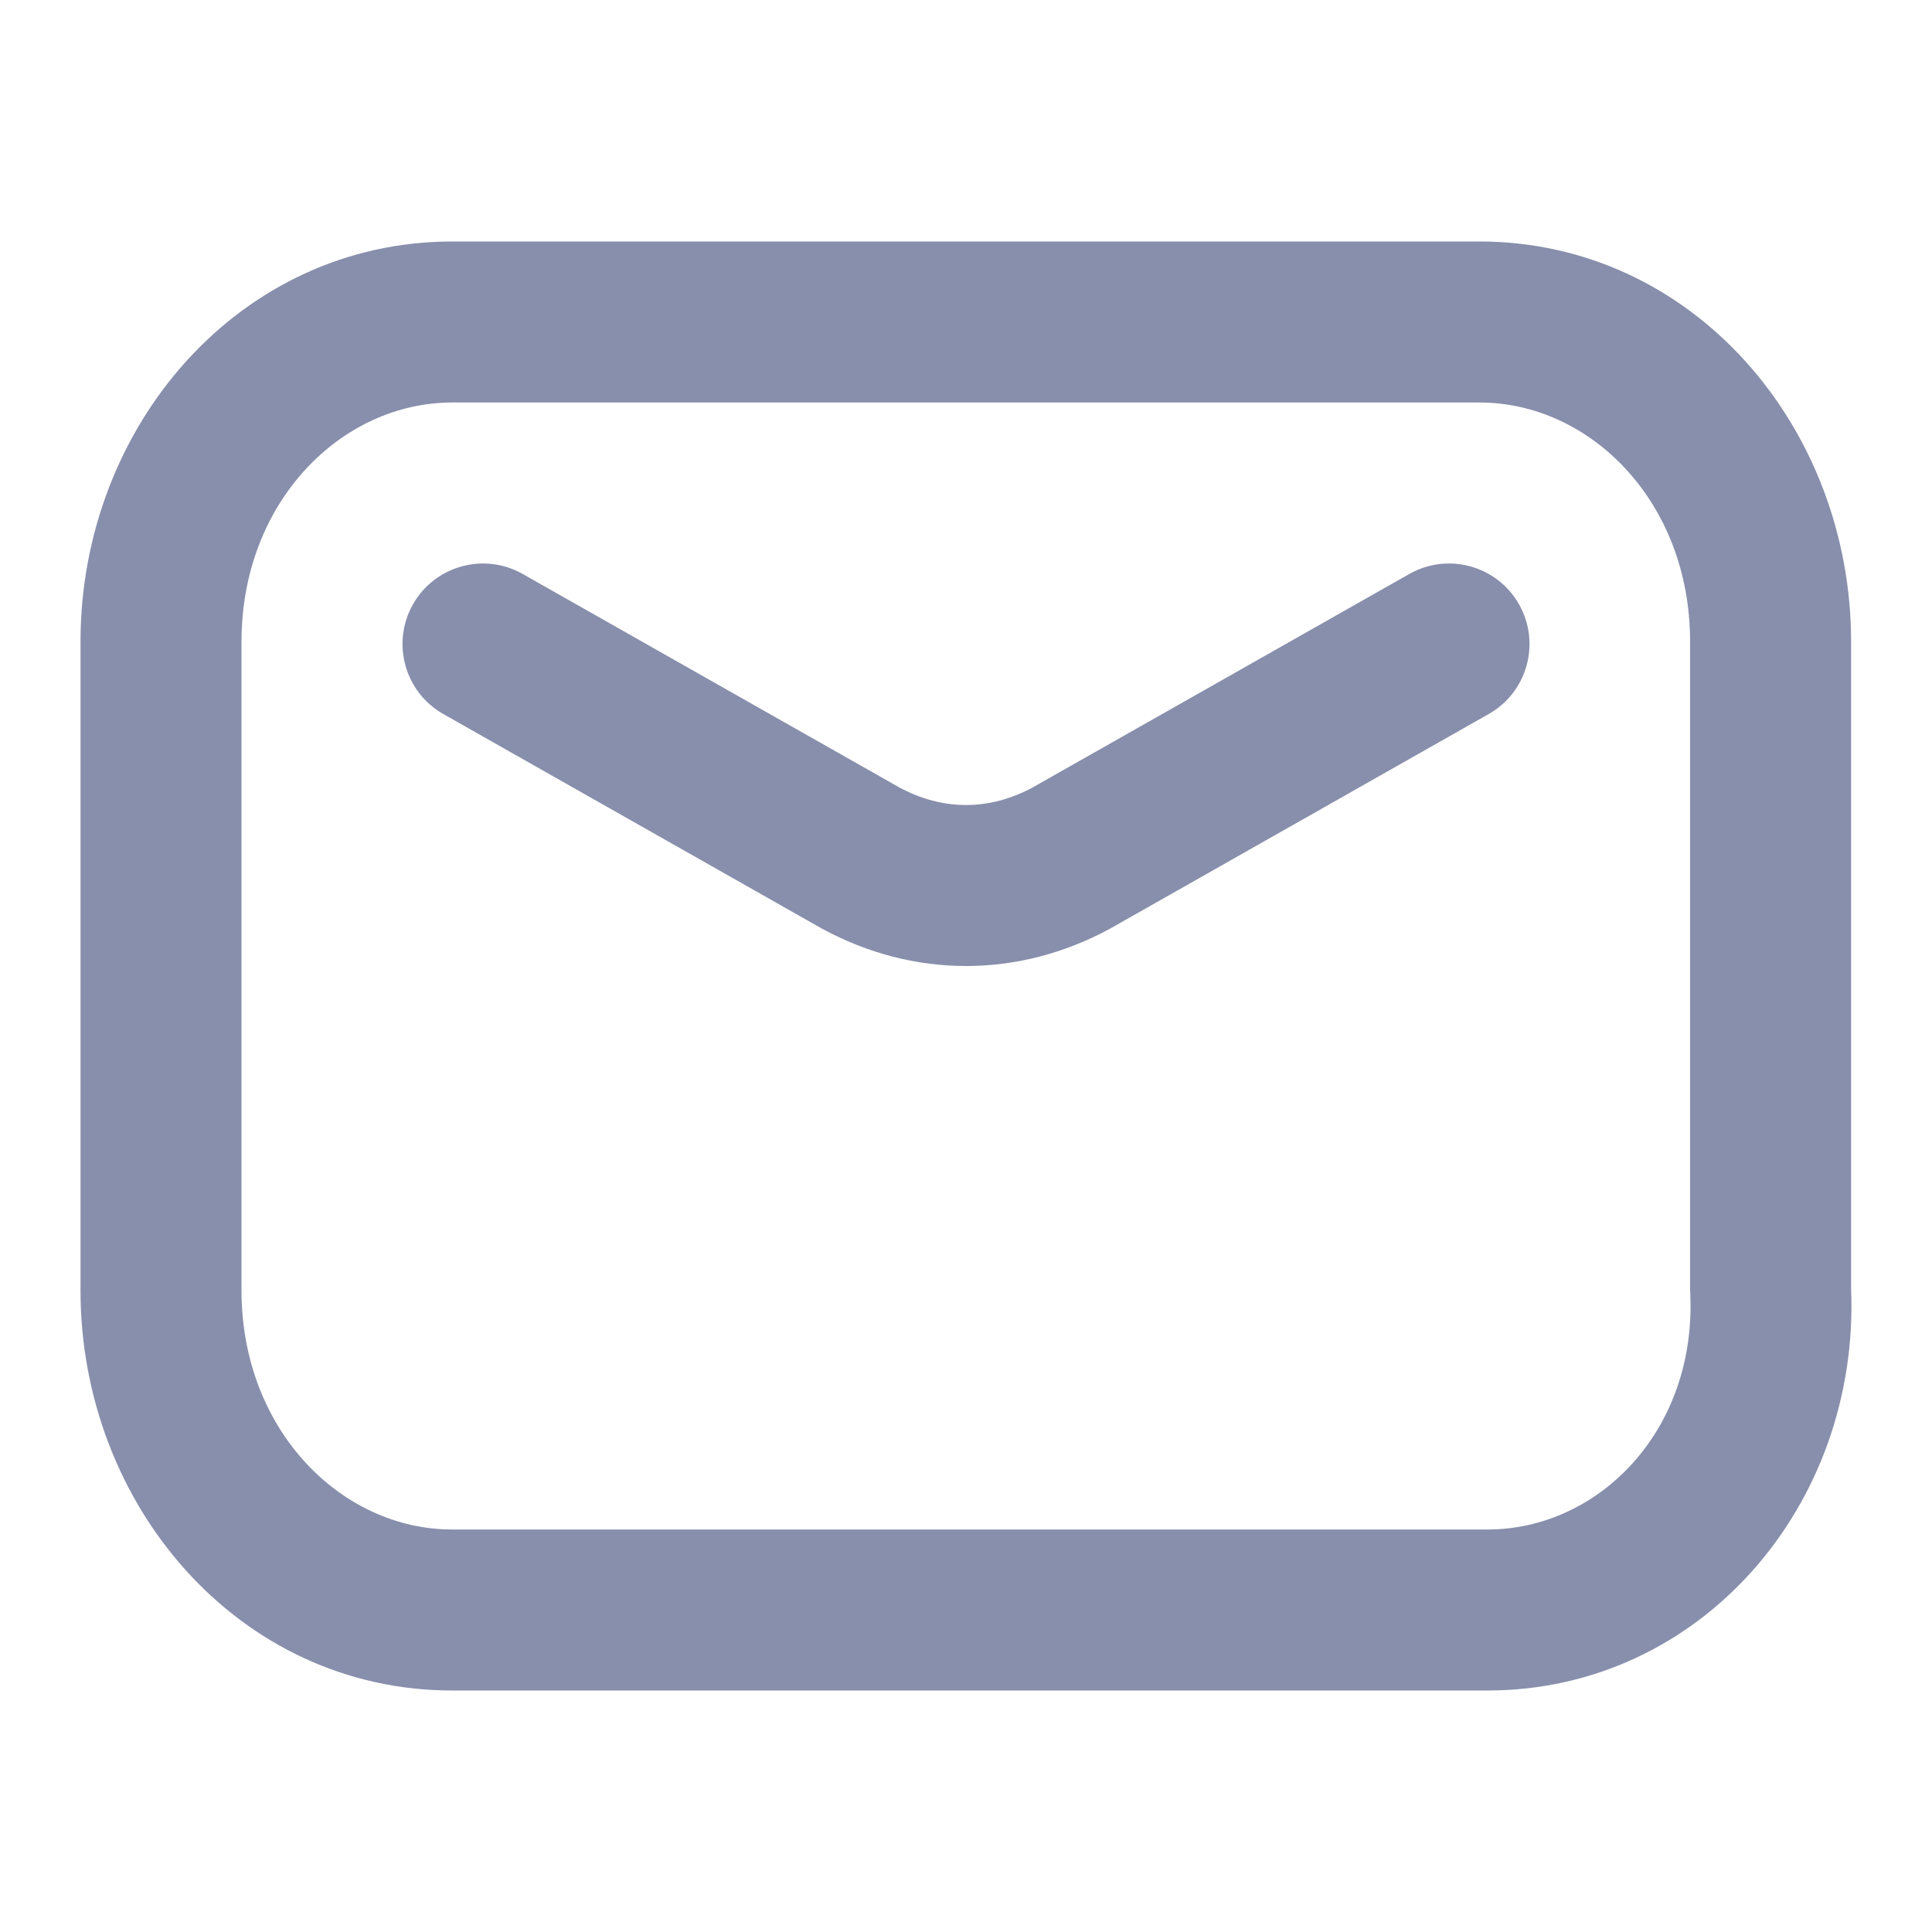
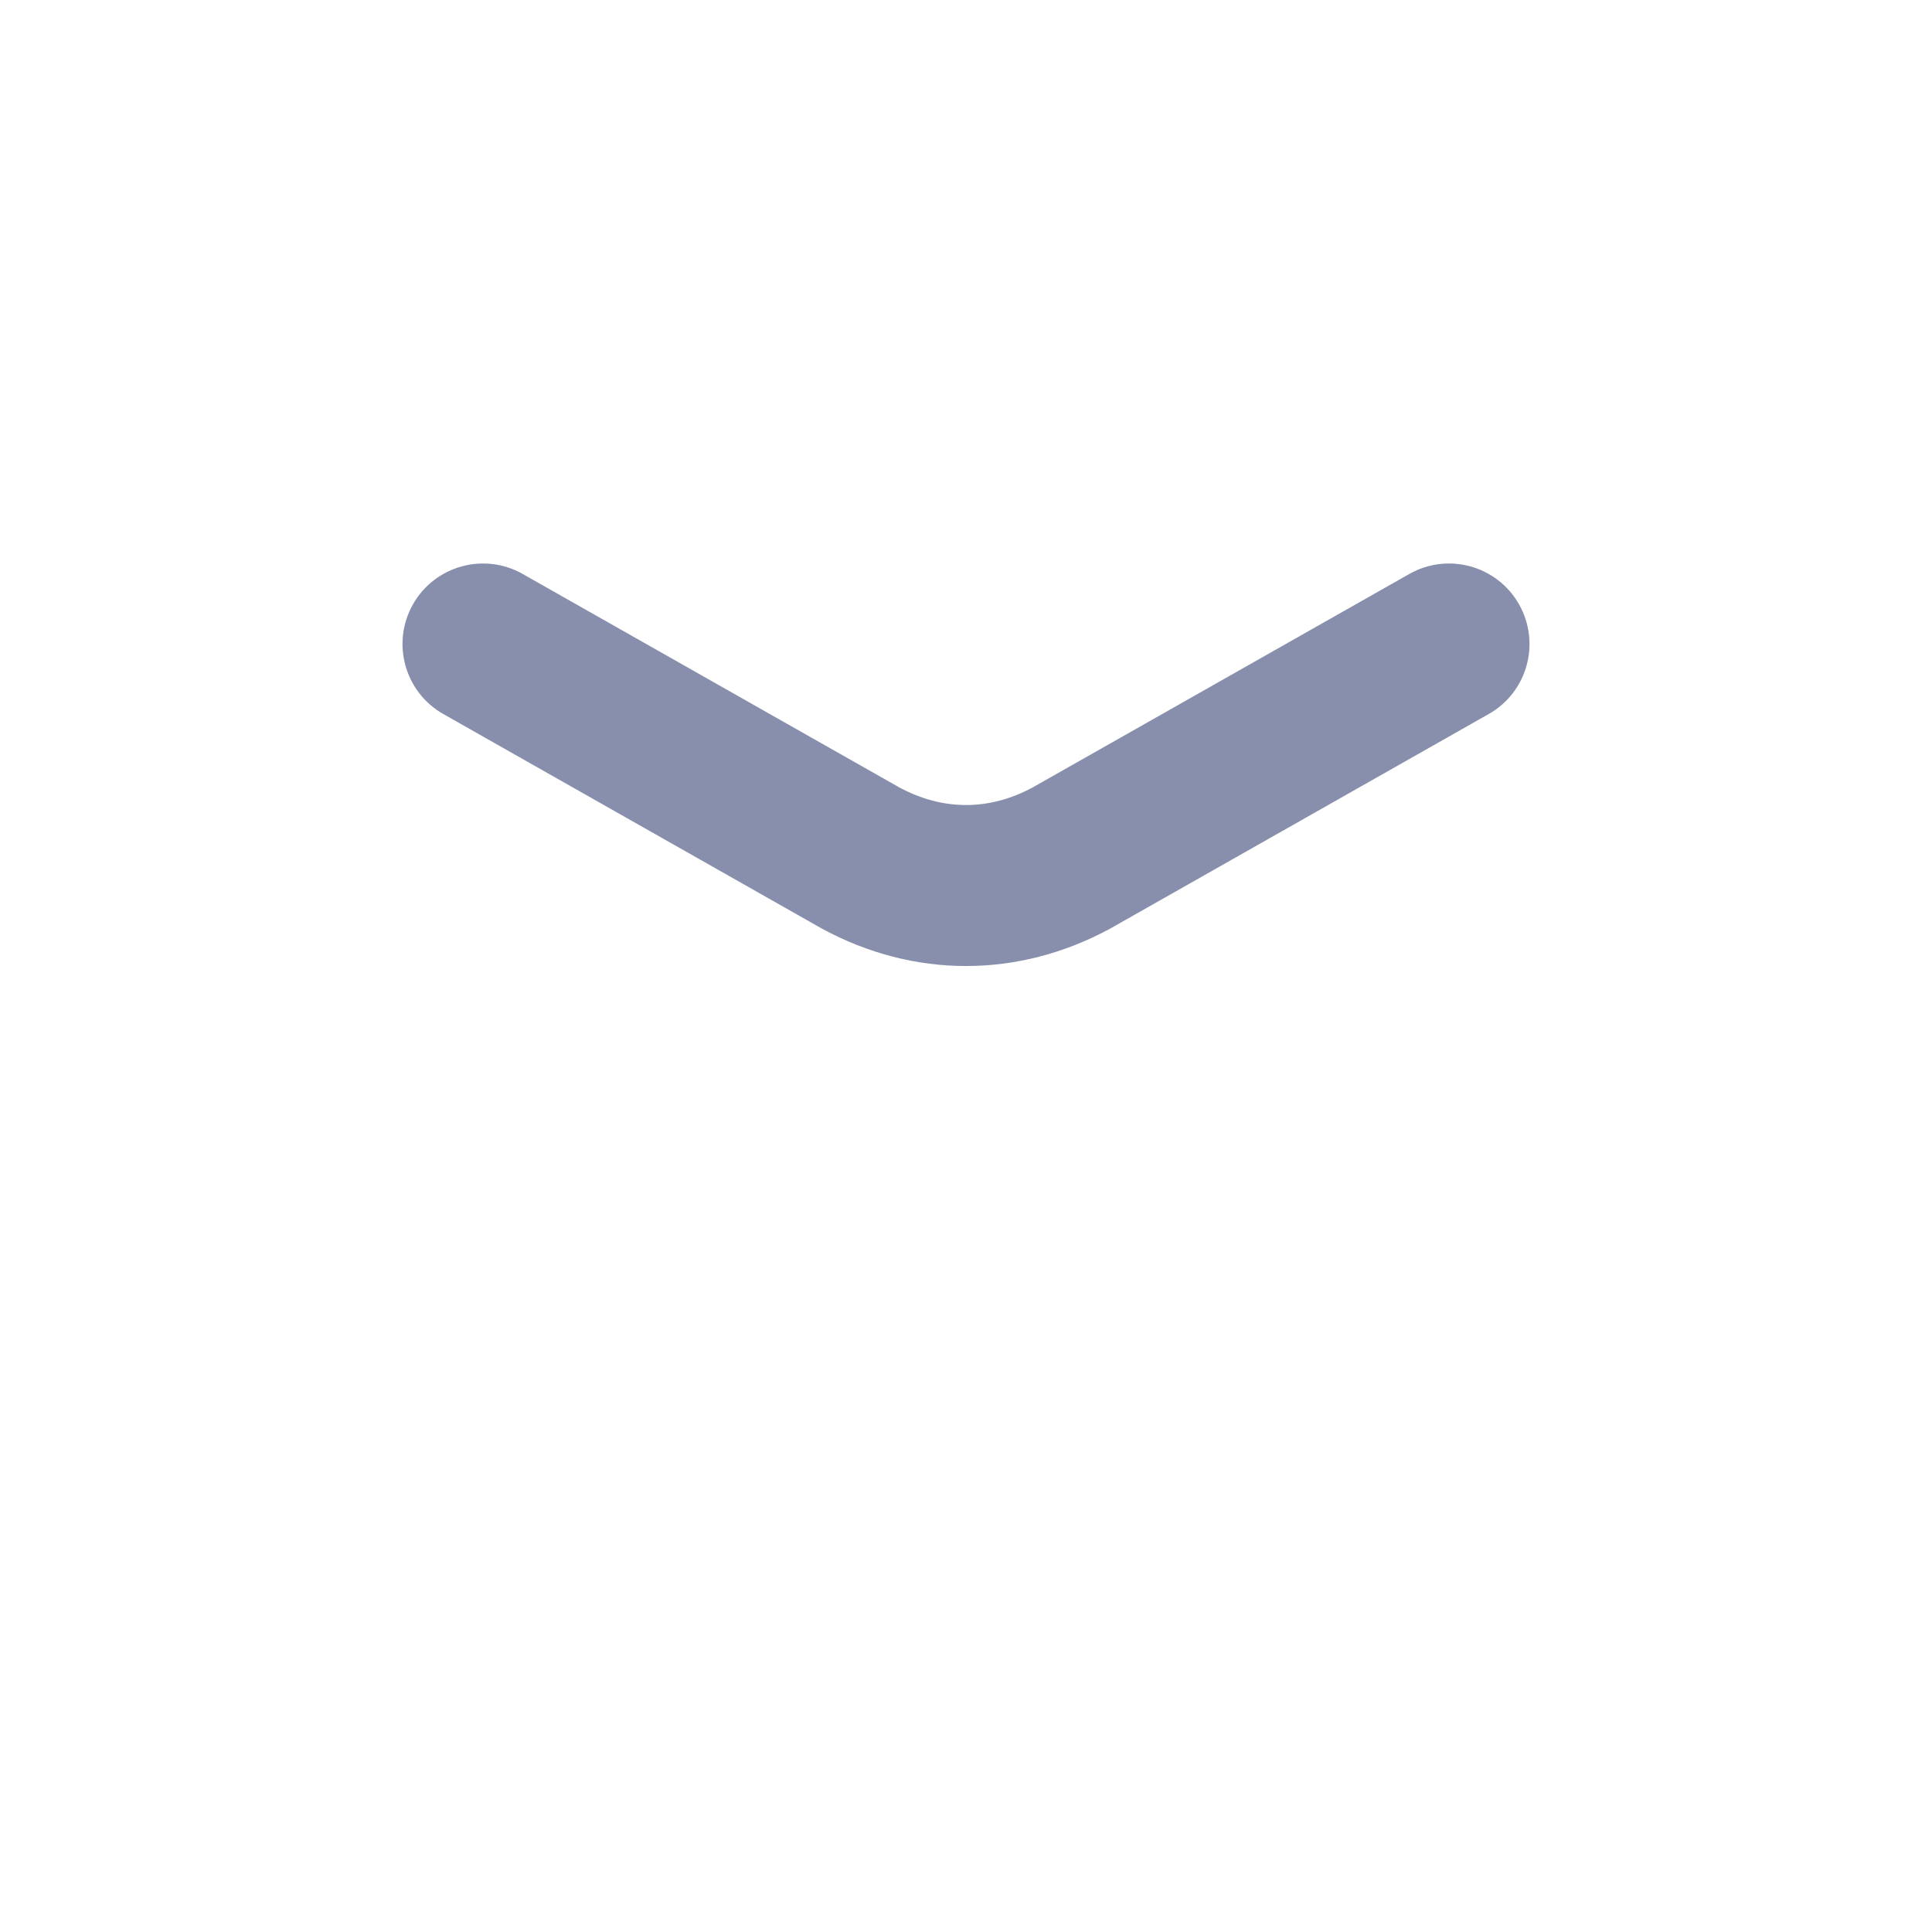
<svg xmlns="http://www.w3.org/2000/svg" width="24" height="24" viewBox="0 0 24 24" fill="none">
-   <path fill-rule="evenodd" clip-rule="evenodd" d="M5.617 5C4.246 5 3 6.228 3 7.972V16.028C3 17.772 4.246 19 5.617 19H18.479C19.854 19 21.074 17.776 20.997 16.073C20.996 16.058 20.995 16.043 20.995 16.028V7.972C20.995 6.228 19.75 5 18.378 5H5.617ZM1 7.972C1 5.303 2.969 3 5.617 3H18.378C21.026 3 22.995 5.303 22.995 7.972V16.006C23.106 18.706 21.115 21 18.479 21H5.617C2.969 21 1 18.697 1 16.028V7.972Z" fill="#12205B" fill-opacity="0.5" />
  <path fill-rule="evenodd" clip-rule="evenodd" d="M5.13 7.507C5.402 7.027 6.013 6.858 6.493 7.13L11.172 9.782C11.714 10.073 12.287 10.073 12.828 9.782L17.507 7.13C17.988 6.858 18.598 7.027 18.87 7.507C19.142 7.988 18.974 8.598 18.493 8.87L13.806 11.527L13.79 11.536C12.649 12.155 11.352 12.155 10.211 11.536L10.195 11.527L5.507 8.87C5.027 8.598 4.858 7.988 5.13 7.507Z" fill="#12205B" fill-opacity="0.5" />
</svg>